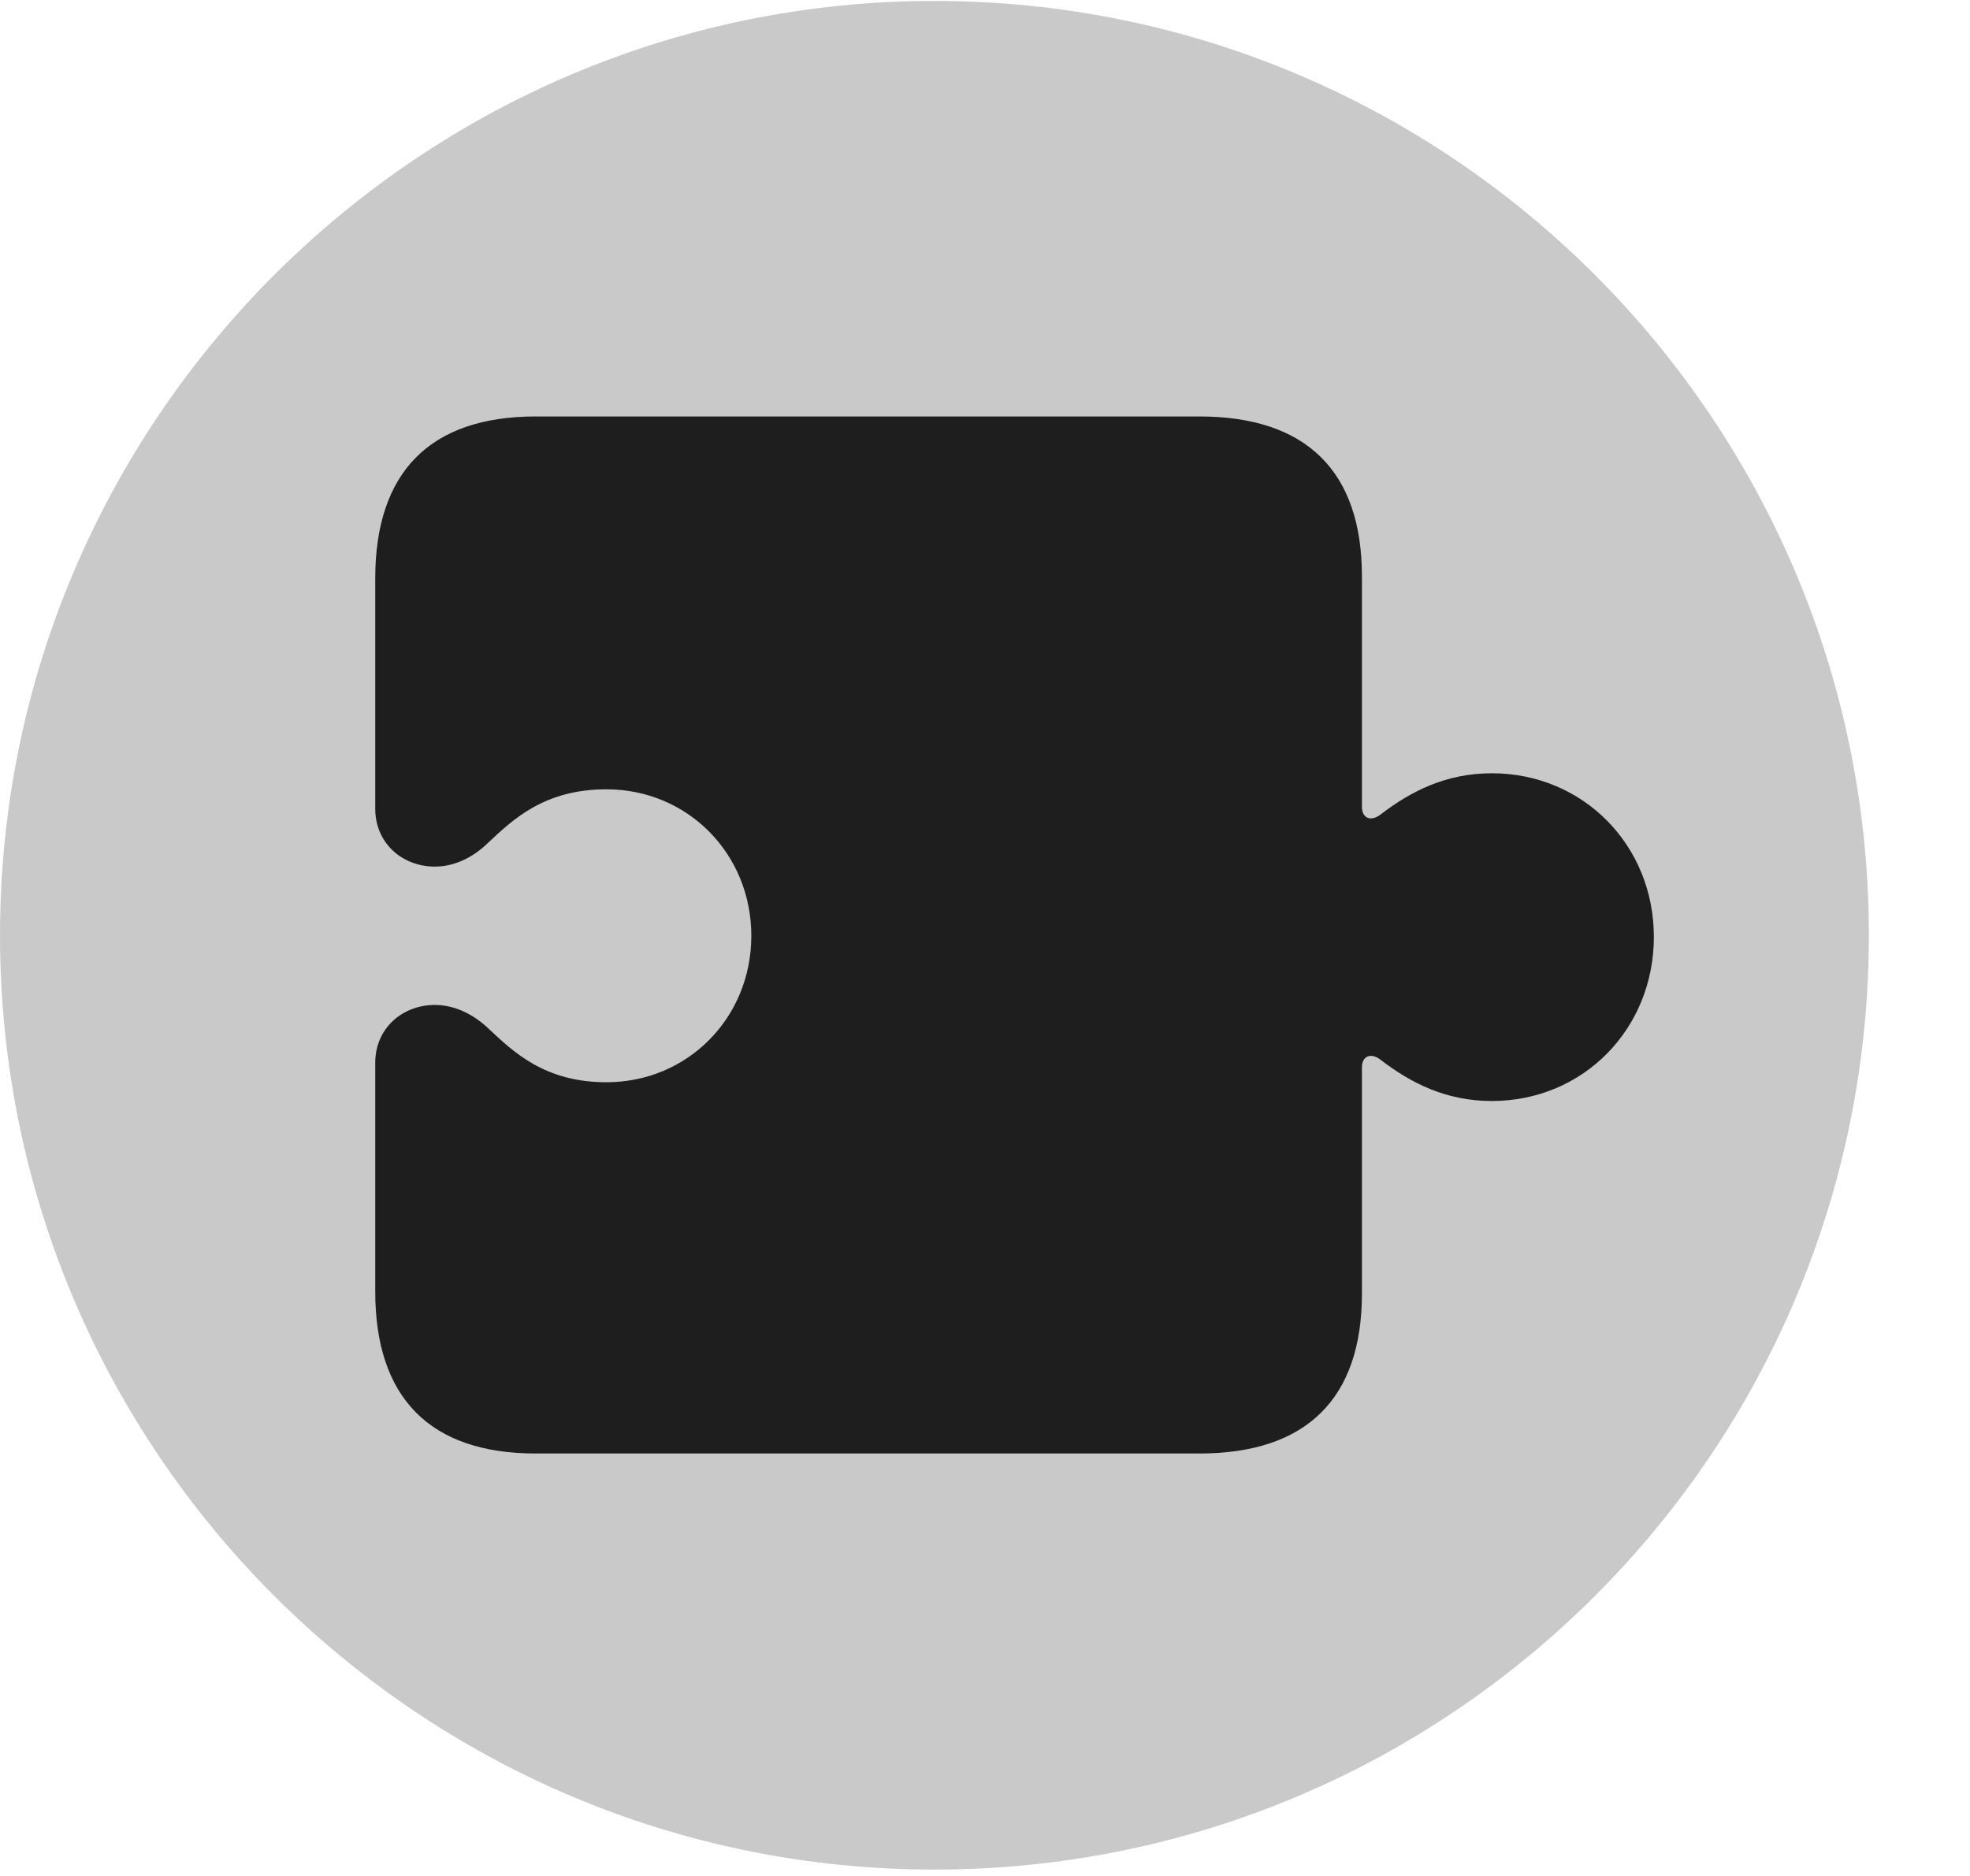
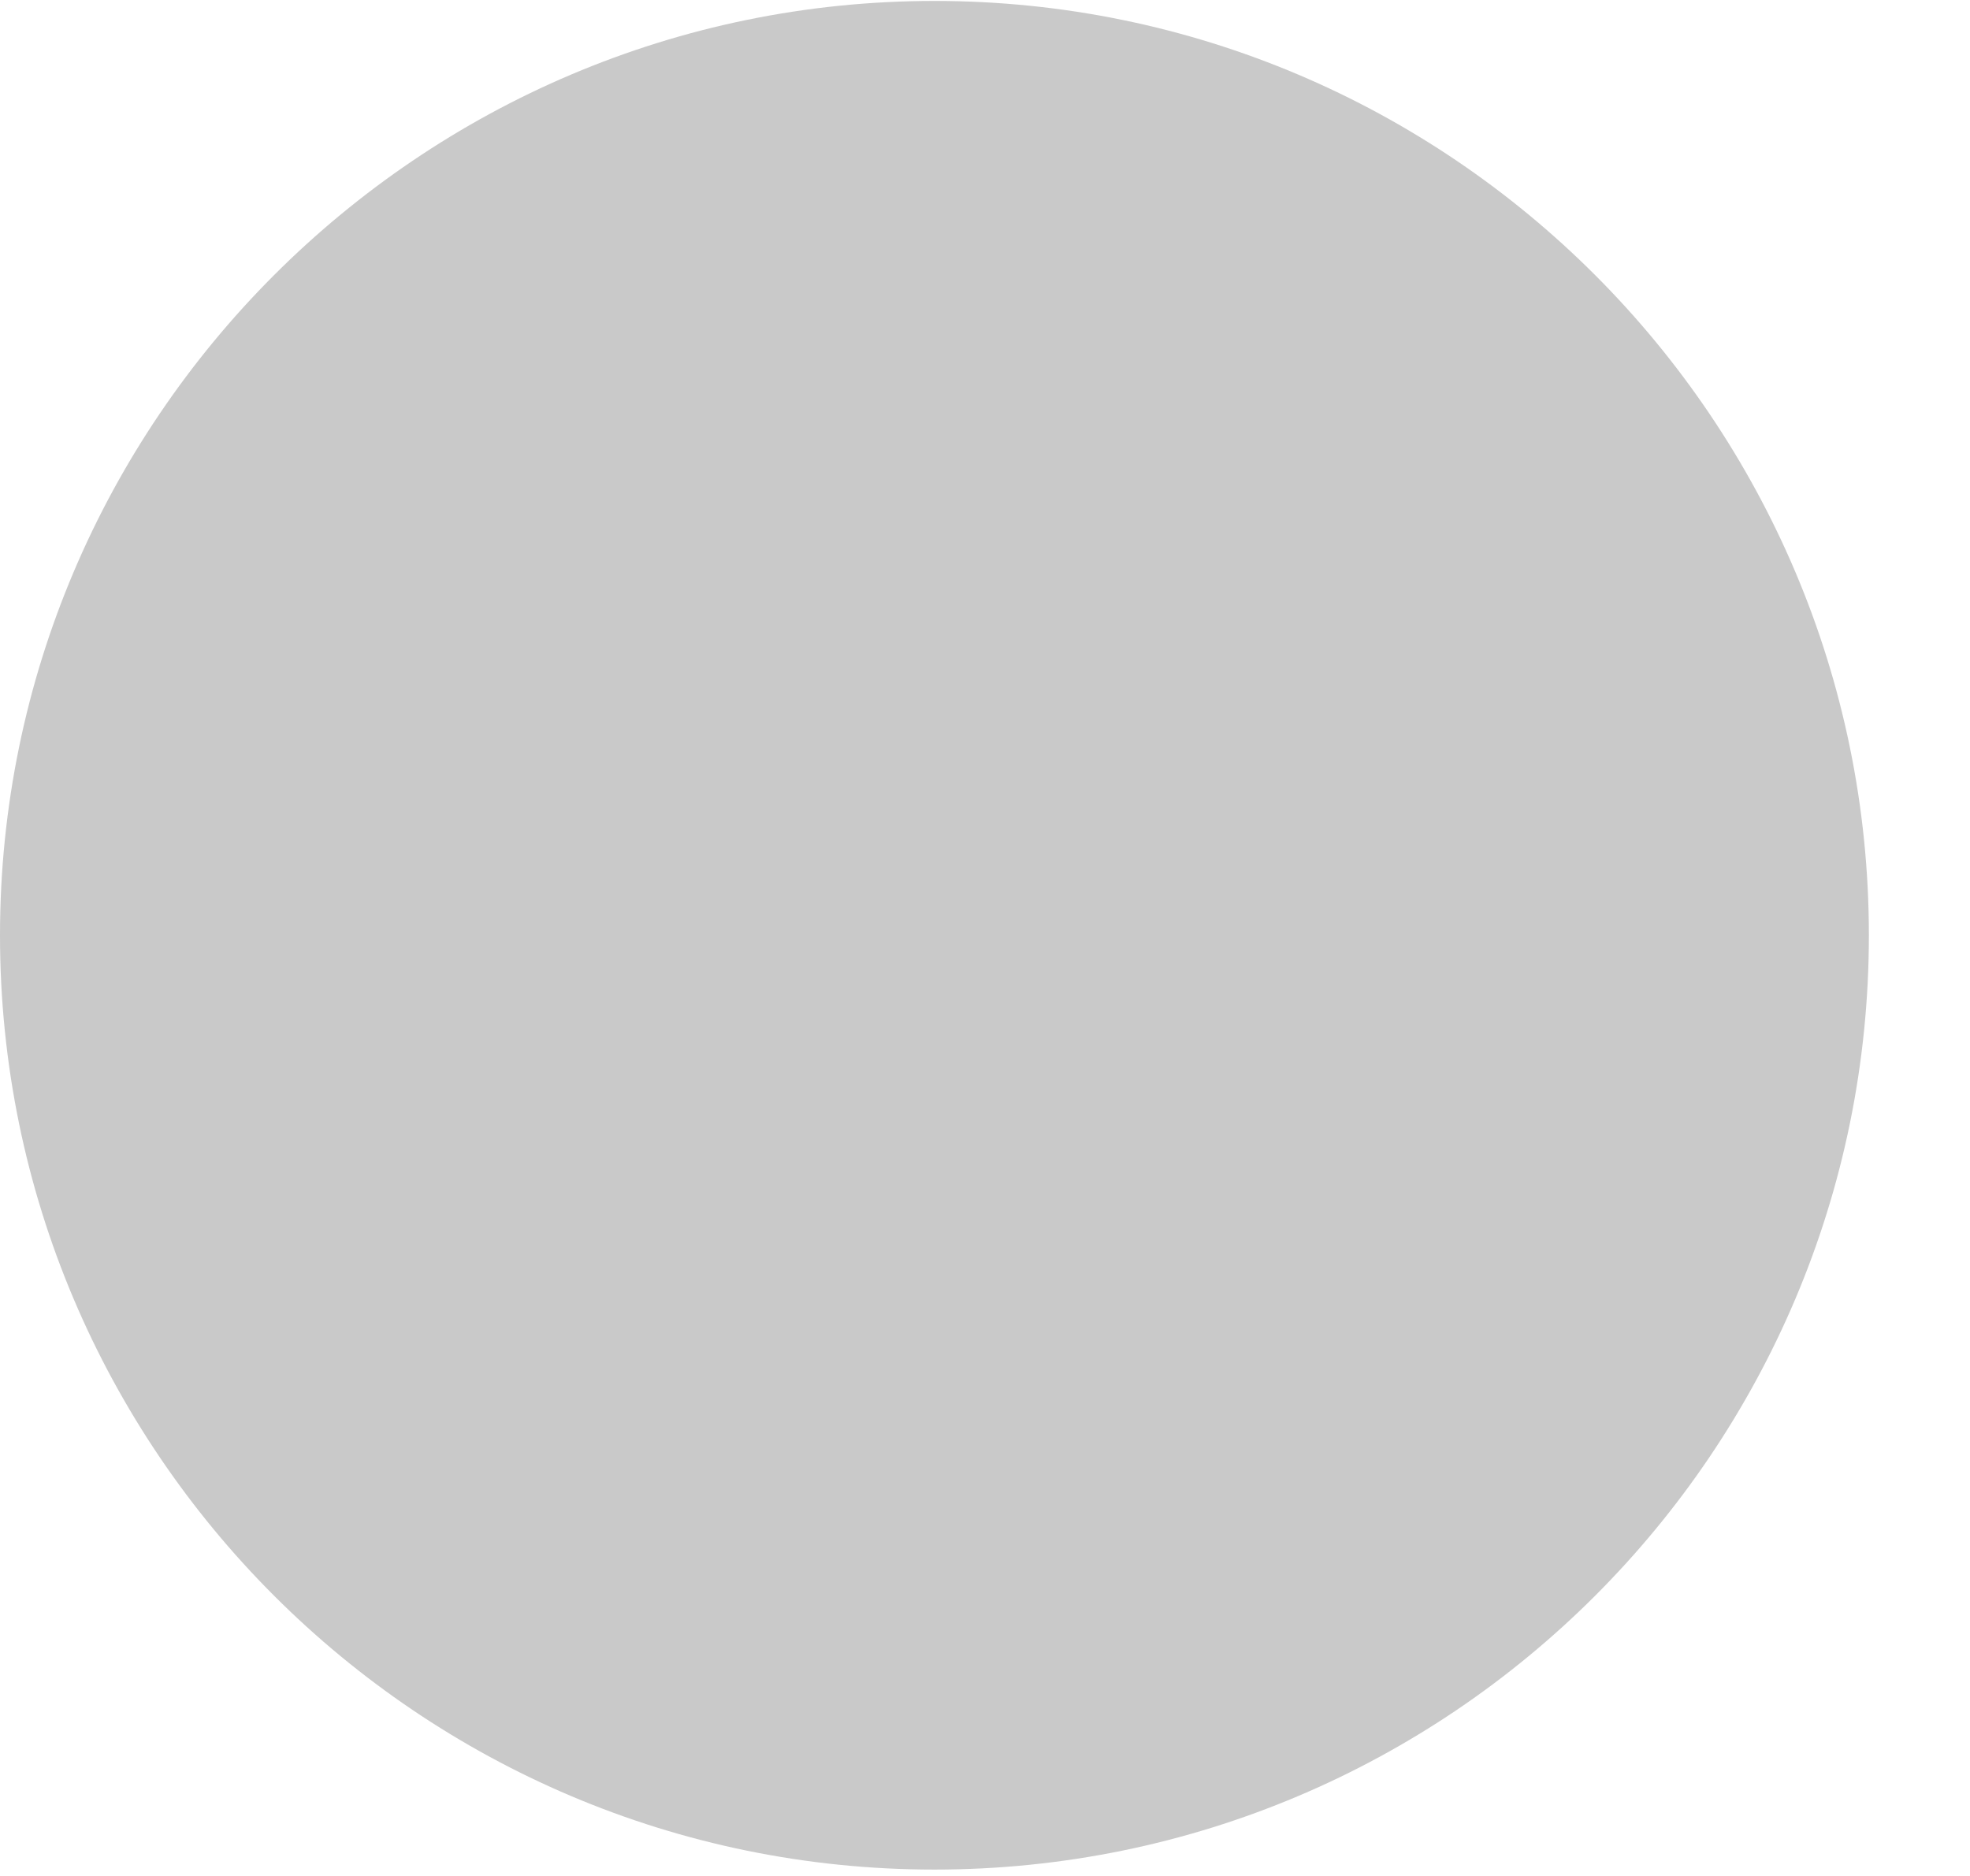
<svg xmlns="http://www.w3.org/2000/svg" width="21" height="20" viewBox="0 0 21 20" fill="none">
  <g clip-path="url(#clip0_114_7)">
-     <path d="M9.961 19.932C15.459 19.932 19.922 15.469 19.922 9.971C19.922 4.482 15.459 0.01 9.961 0.01C4.473 0.01 0 4.482 0 9.971C0 15.469 4.473 19.932 9.961 19.932Z" fill="black" fill-opacity="0.212" />
-     <path d="M4 13.769C4 14.901 4.583 15.496 5.71 15.496H12.786C13.924 15.496 14.518 14.913 14.518 13.792V11.378C14.518 11.264 14.61 11.212 14.724 11.304C15.039 11.544 15.411 11.738 15.903 11.738C16.875 11.738 17.63 10.972 17.63 9.988C17.63 9.01 16.875 8.244 15.903 8.244C15.411 8.244 15.039 8.438 14.724 8.678C14.61 8.77 14.518 8.718 14.518 8.604V6.144C14.518 5.023 13.924 4.44 12.786 4.44H5.71C4.583 4.44 4 5.035 4 6.167V8.621C4 8.993 4.292 9.239 4.635 9.239C4.824 9.239 5.024 9.159 5.201 8.987C5.47 8.735 5.802 8.415 6.465 8.415C7.329 8.415 8.009 9.101 8.009 9.977C8.009 10.852 7.329 11.538 6.465 11.538C5.802 11.538 5.47 11.212 5.201 10.96C5.024 10.794 4.824 10.714 4.635 10.714C4.292 10.714 4 10.96 4 11.332V13.769Z" fill="black" fill-opacity="0.85" />
+     <path d="M9.961 19.932C15.459 19.932 19.922 15.469 19.922 9.971C19.922 4.482 15.459 0.01 9.961 0.01C4.473 0.01 0 4.482 0 9.971C0 15.469 4.473 19.932 9.961 19.932" fill="black" fill-opacity="0.212" />
  </g>
  <defs>
    <clipPath id="clip0_114_7">
      <rect width="20.283" height="19.932" fill="white" />
    </clipPath>
  </defs>
</svg>